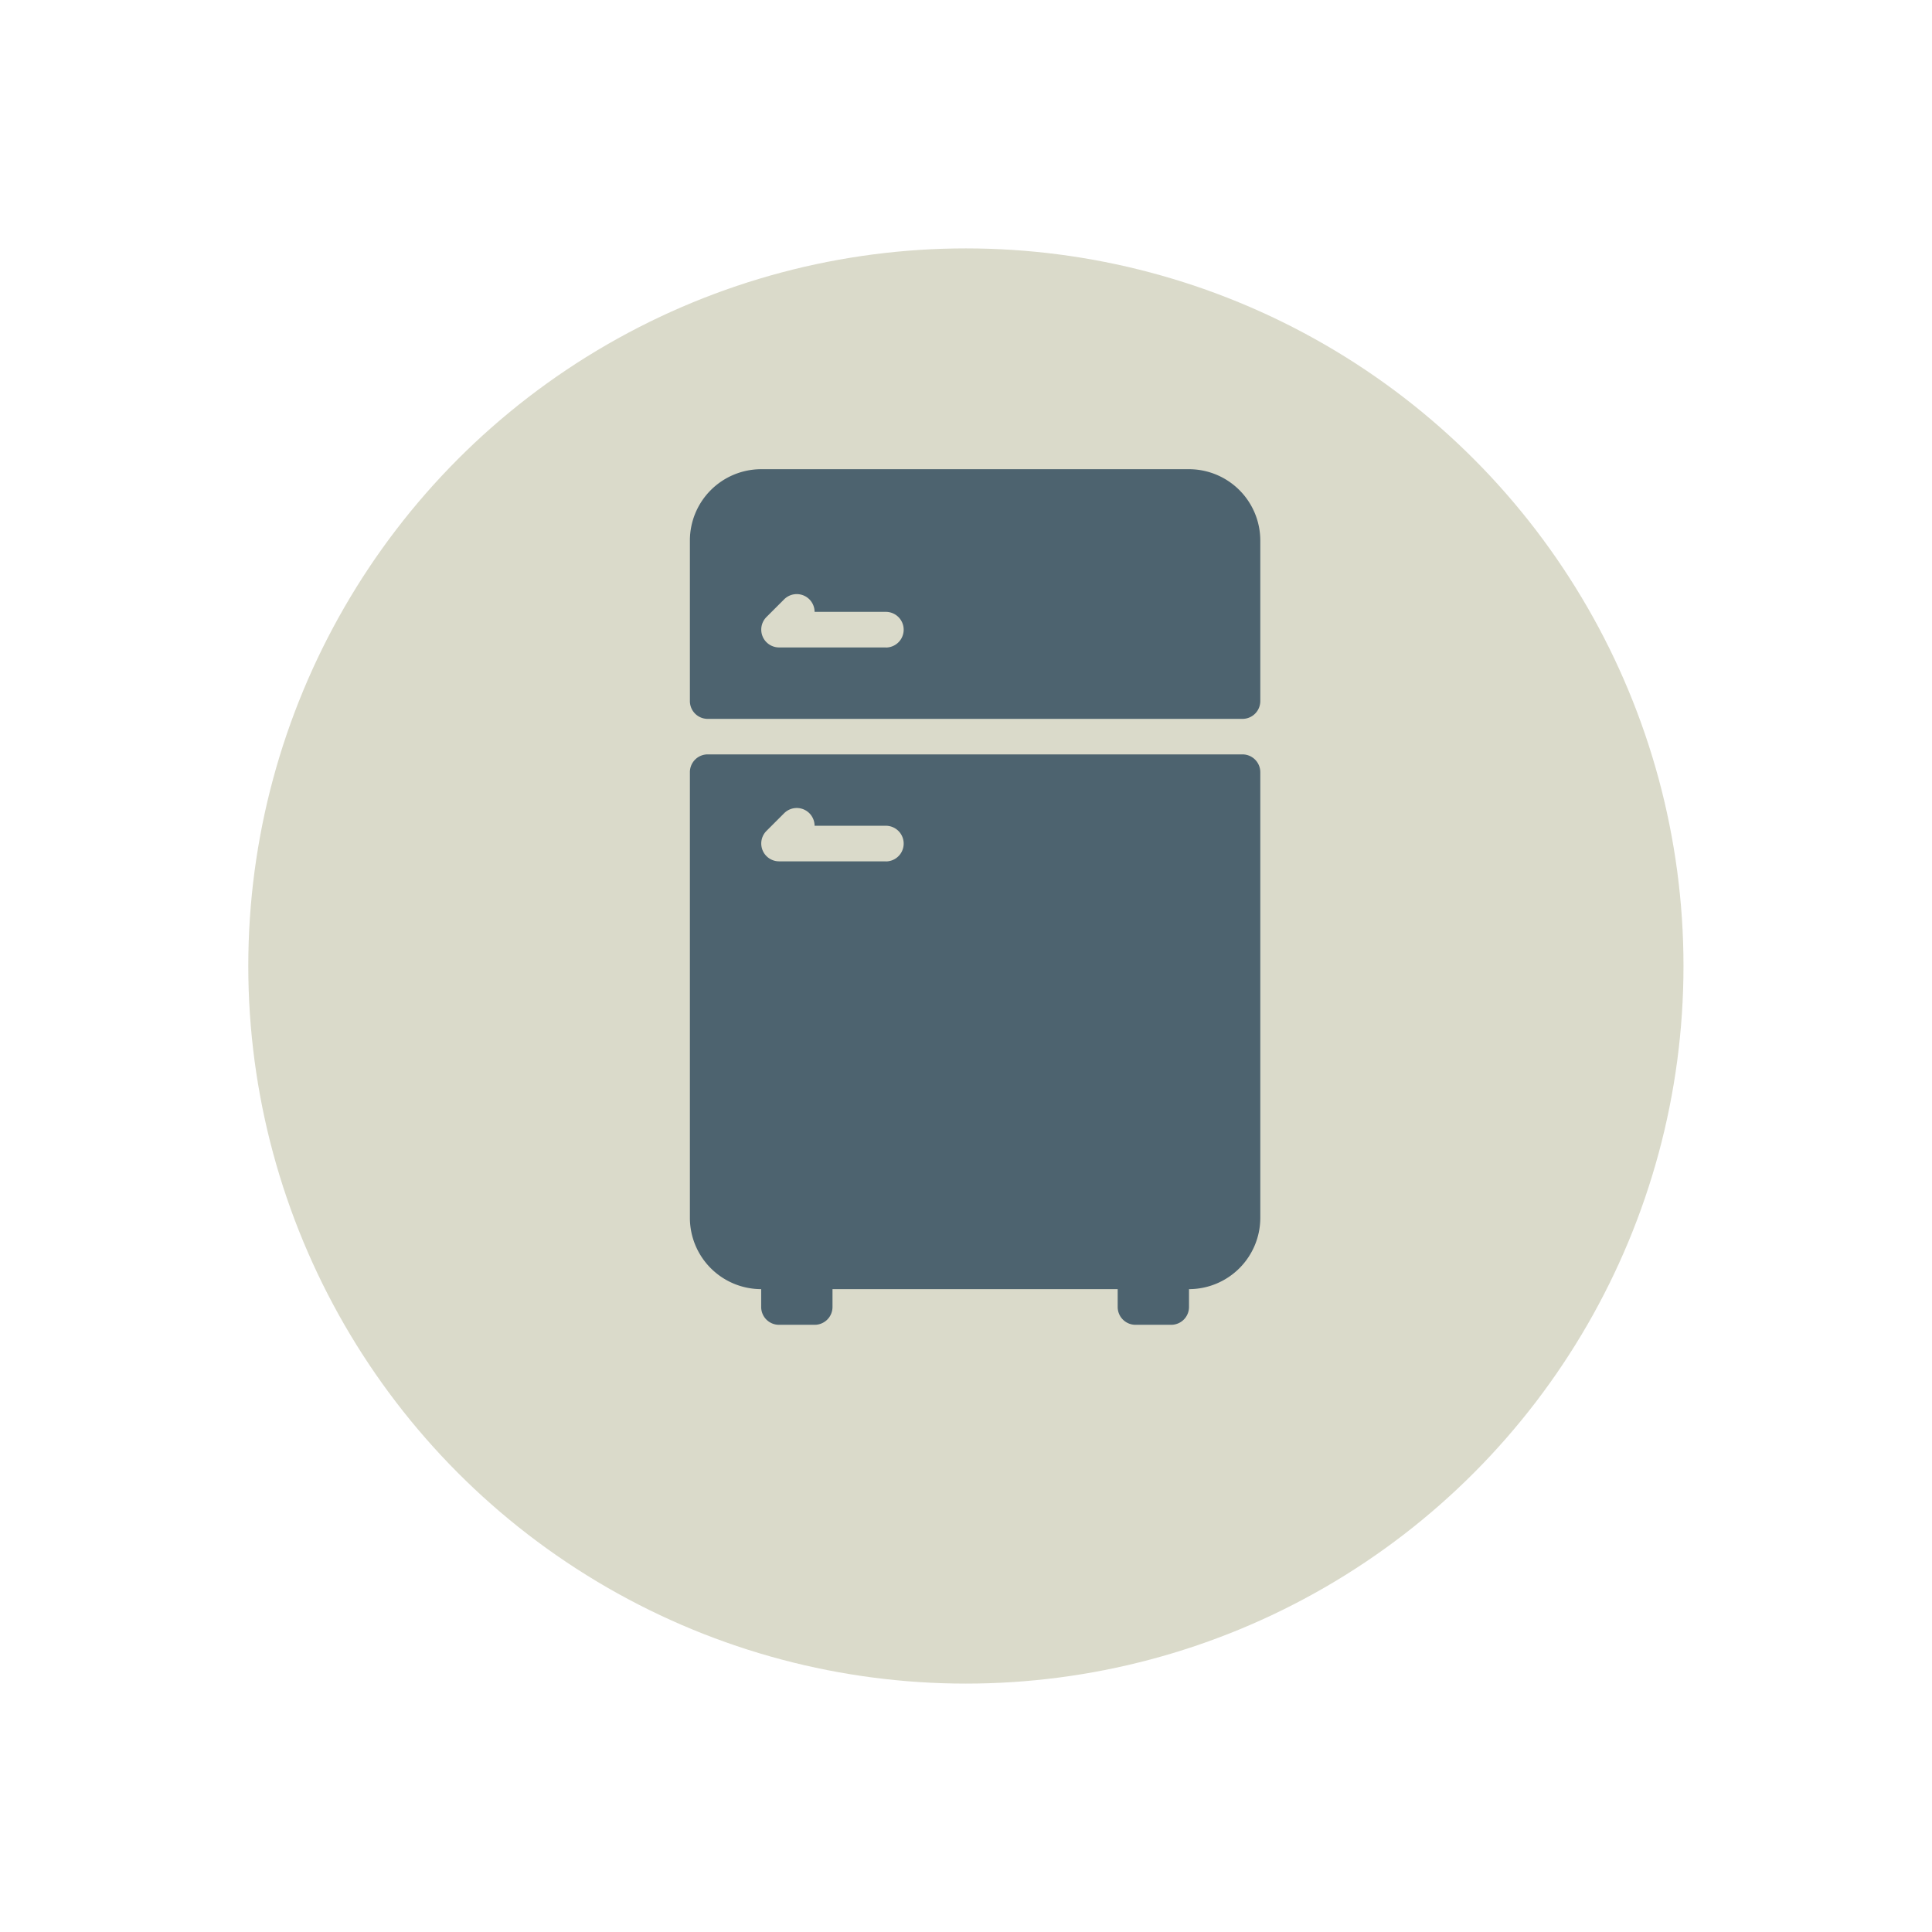
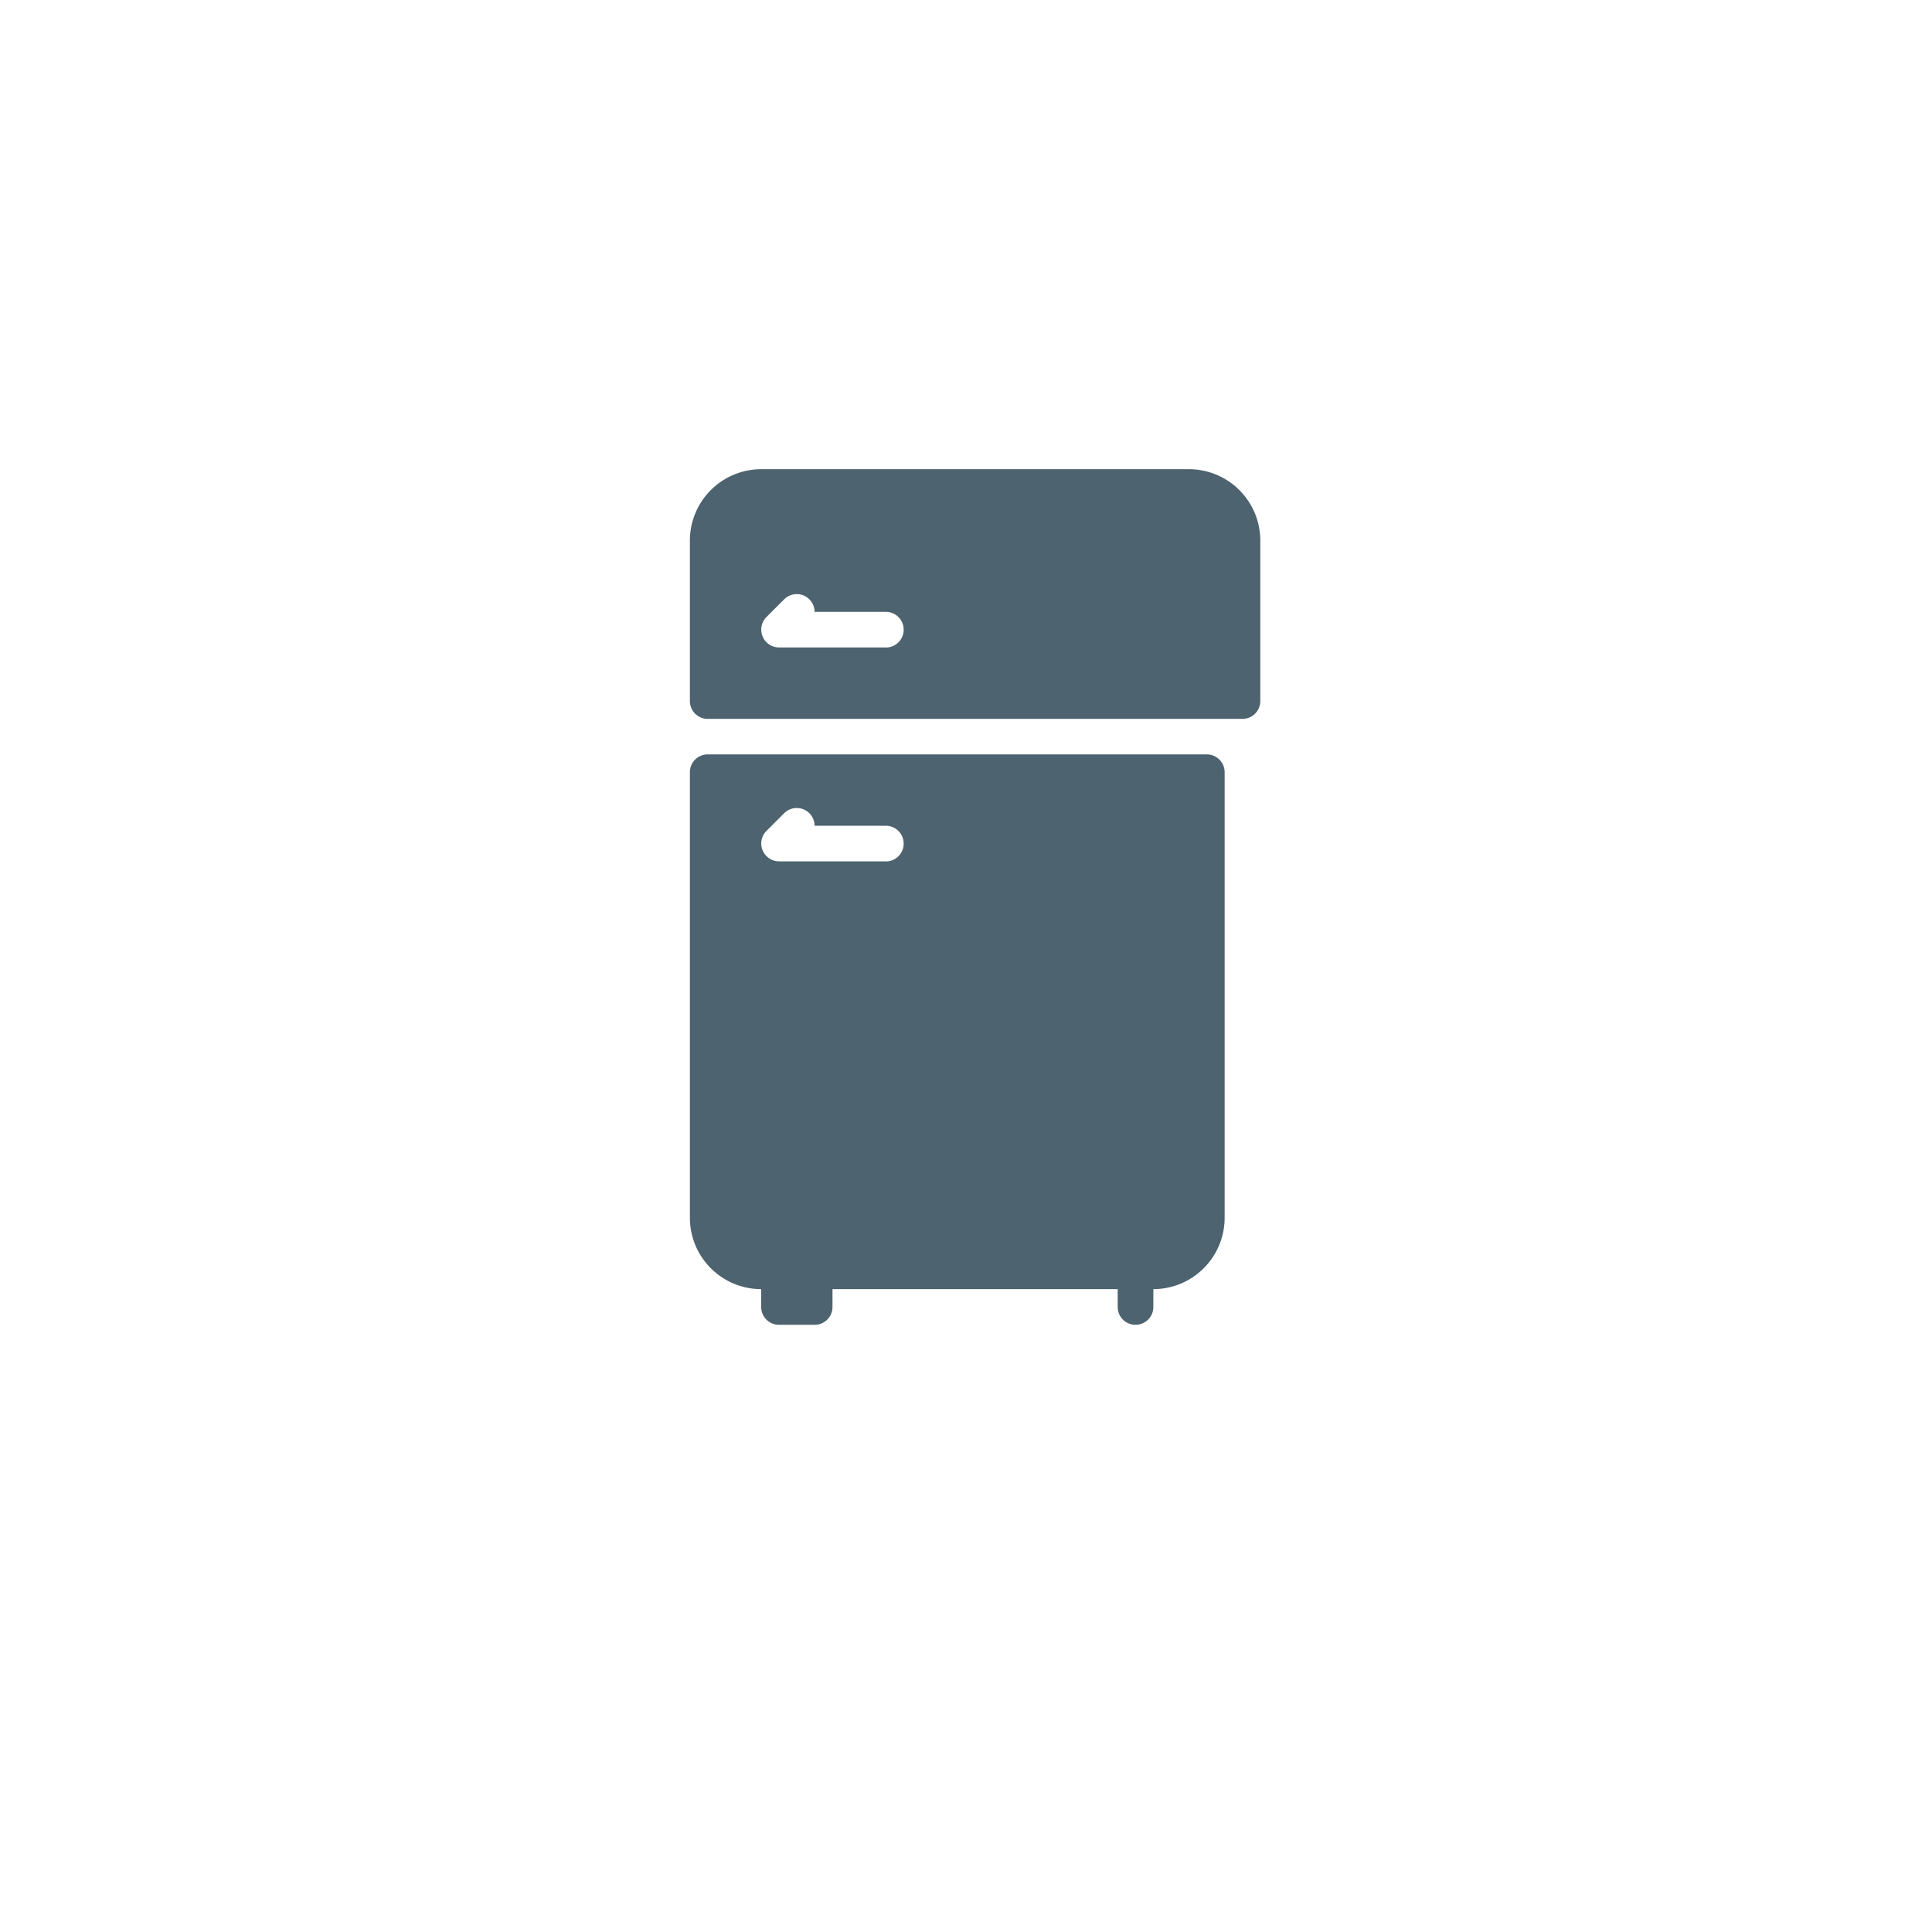
<svg xmlns="http://www.w3.org/2000/svg" width="70" height="70" viewBox="0 0 70 70">
  <defs>
    <filter id="Ellisse_13" x="0" y="0" width="70" height="70" filterUnits="userSpaceOnUse">
      <feOffset dy="3" input="SourceAlpha" />
      <feGaussianBlur stdDeviation="3" result="blur" />
      <feFlood flood-opacity="0.161" />
      <feComposite operator="in" in2="blur" />
      <feComposite in="SourceGraphic" />
    </filter>
    <clipPath id="clip-path">
      <rect id="Rettangolo_31" data-name="Rettangolo 31" width="20.667" height="31" fill="#4d636f" />
    </clipPath>
  </defs>
  <g id="Raggruppa_60" data-name="Raggruppa 60" transform="translate(9.256 6)">
    <g transform="matrix(1, 0, 0, 1, -9.26, -6)" filter="url(#Ellisse_13)">
-       <circle id="Ellisse_13-2" data-name="Ellisse 13" cx="26" cy="26" r="26" transform="translate(9 6)" fill="#dadaca" />
-     </g>
+       </g>
    <g id="Raggruppa_43" data-name="Raggruppa 43" transform="translate(15.74 11)">
      <g id="Raggruppa_42" data-name="Raggruppa 42" clip-path="url(#clip-path)">
        <path id="Tracciato_74" data-name="Tracciato 74" d="M18.083,0H2.583A2.586,2.586,0,0,0,0,2.583V8.4a.645.645,0,0,0,.646.646H20.021a.645.645,0,0,0,.646-.646V2.583A2.586,2.586,0,0,0,18.083,0M7.1,6.458H3.229a.646.646,0,0,1-.457-1.1l.646-.646a.646.646,0,0,1,1.1.457H7.1a.646.646,0,1,1,0,1.292" fill="#4d636f" />
-         <path id="Tracciato_75" data-name="Tracciato 75" d="M20.021,170.667H.646a.645.645,0,0,0-.646.646v16.146a2.586,2.586,0,0,0,2.583,2.583v.646a.645.645,0,0,0,.646.646H4.521a.645.645,0,0,0,.646-.646v-.646H15.5v.646a.645.645,0,0,0,.646.646h1.292a.645.645,0,0,0,.646-.646v-.646a2.586,2.586,0,0,0,2.583-2.583V171.313a.646.646,0,0,0-.646-.646M7.1,174.542H3.229a.646.646,0,0,1-.457-1.1l.646-.646a.646.646,0,0,1,1.1.457H7.1a.646.646,0,1,1,0,1.292" transform="translate(0 -160.334)" fill="#4d636f" />
+         <path id="Tracciato_75" data-name="Tracciato 75" d="M20.021,170.667H.646a.645.645,0,0,0-.646.646v16.146a2.586,2.586,0,0,0,2.583,2.583v.646a.645.645,0,0,0,.646.646H4.521a.645.645,0,0,0,.646-.646v-.646H15.5v.646a.645.645,0,0,0,.646.646a.645.645,0,0,0,.646-.646v-.646a2.586,2.586,0,0,0,2.583-2.583V171.313a.646.646,0,0,0-.646-.646M7.1,174.542H3.229a.646.646,0,0,1-.457-1.1l.646-.646a.646.646,0,0,1,1.1.457H7.1a.646.646,0,1,1,0,1.292" transform="translate(0 -160.334)" fill="#4d636f" />
      </g>
    </g>
  </g>
</svg>